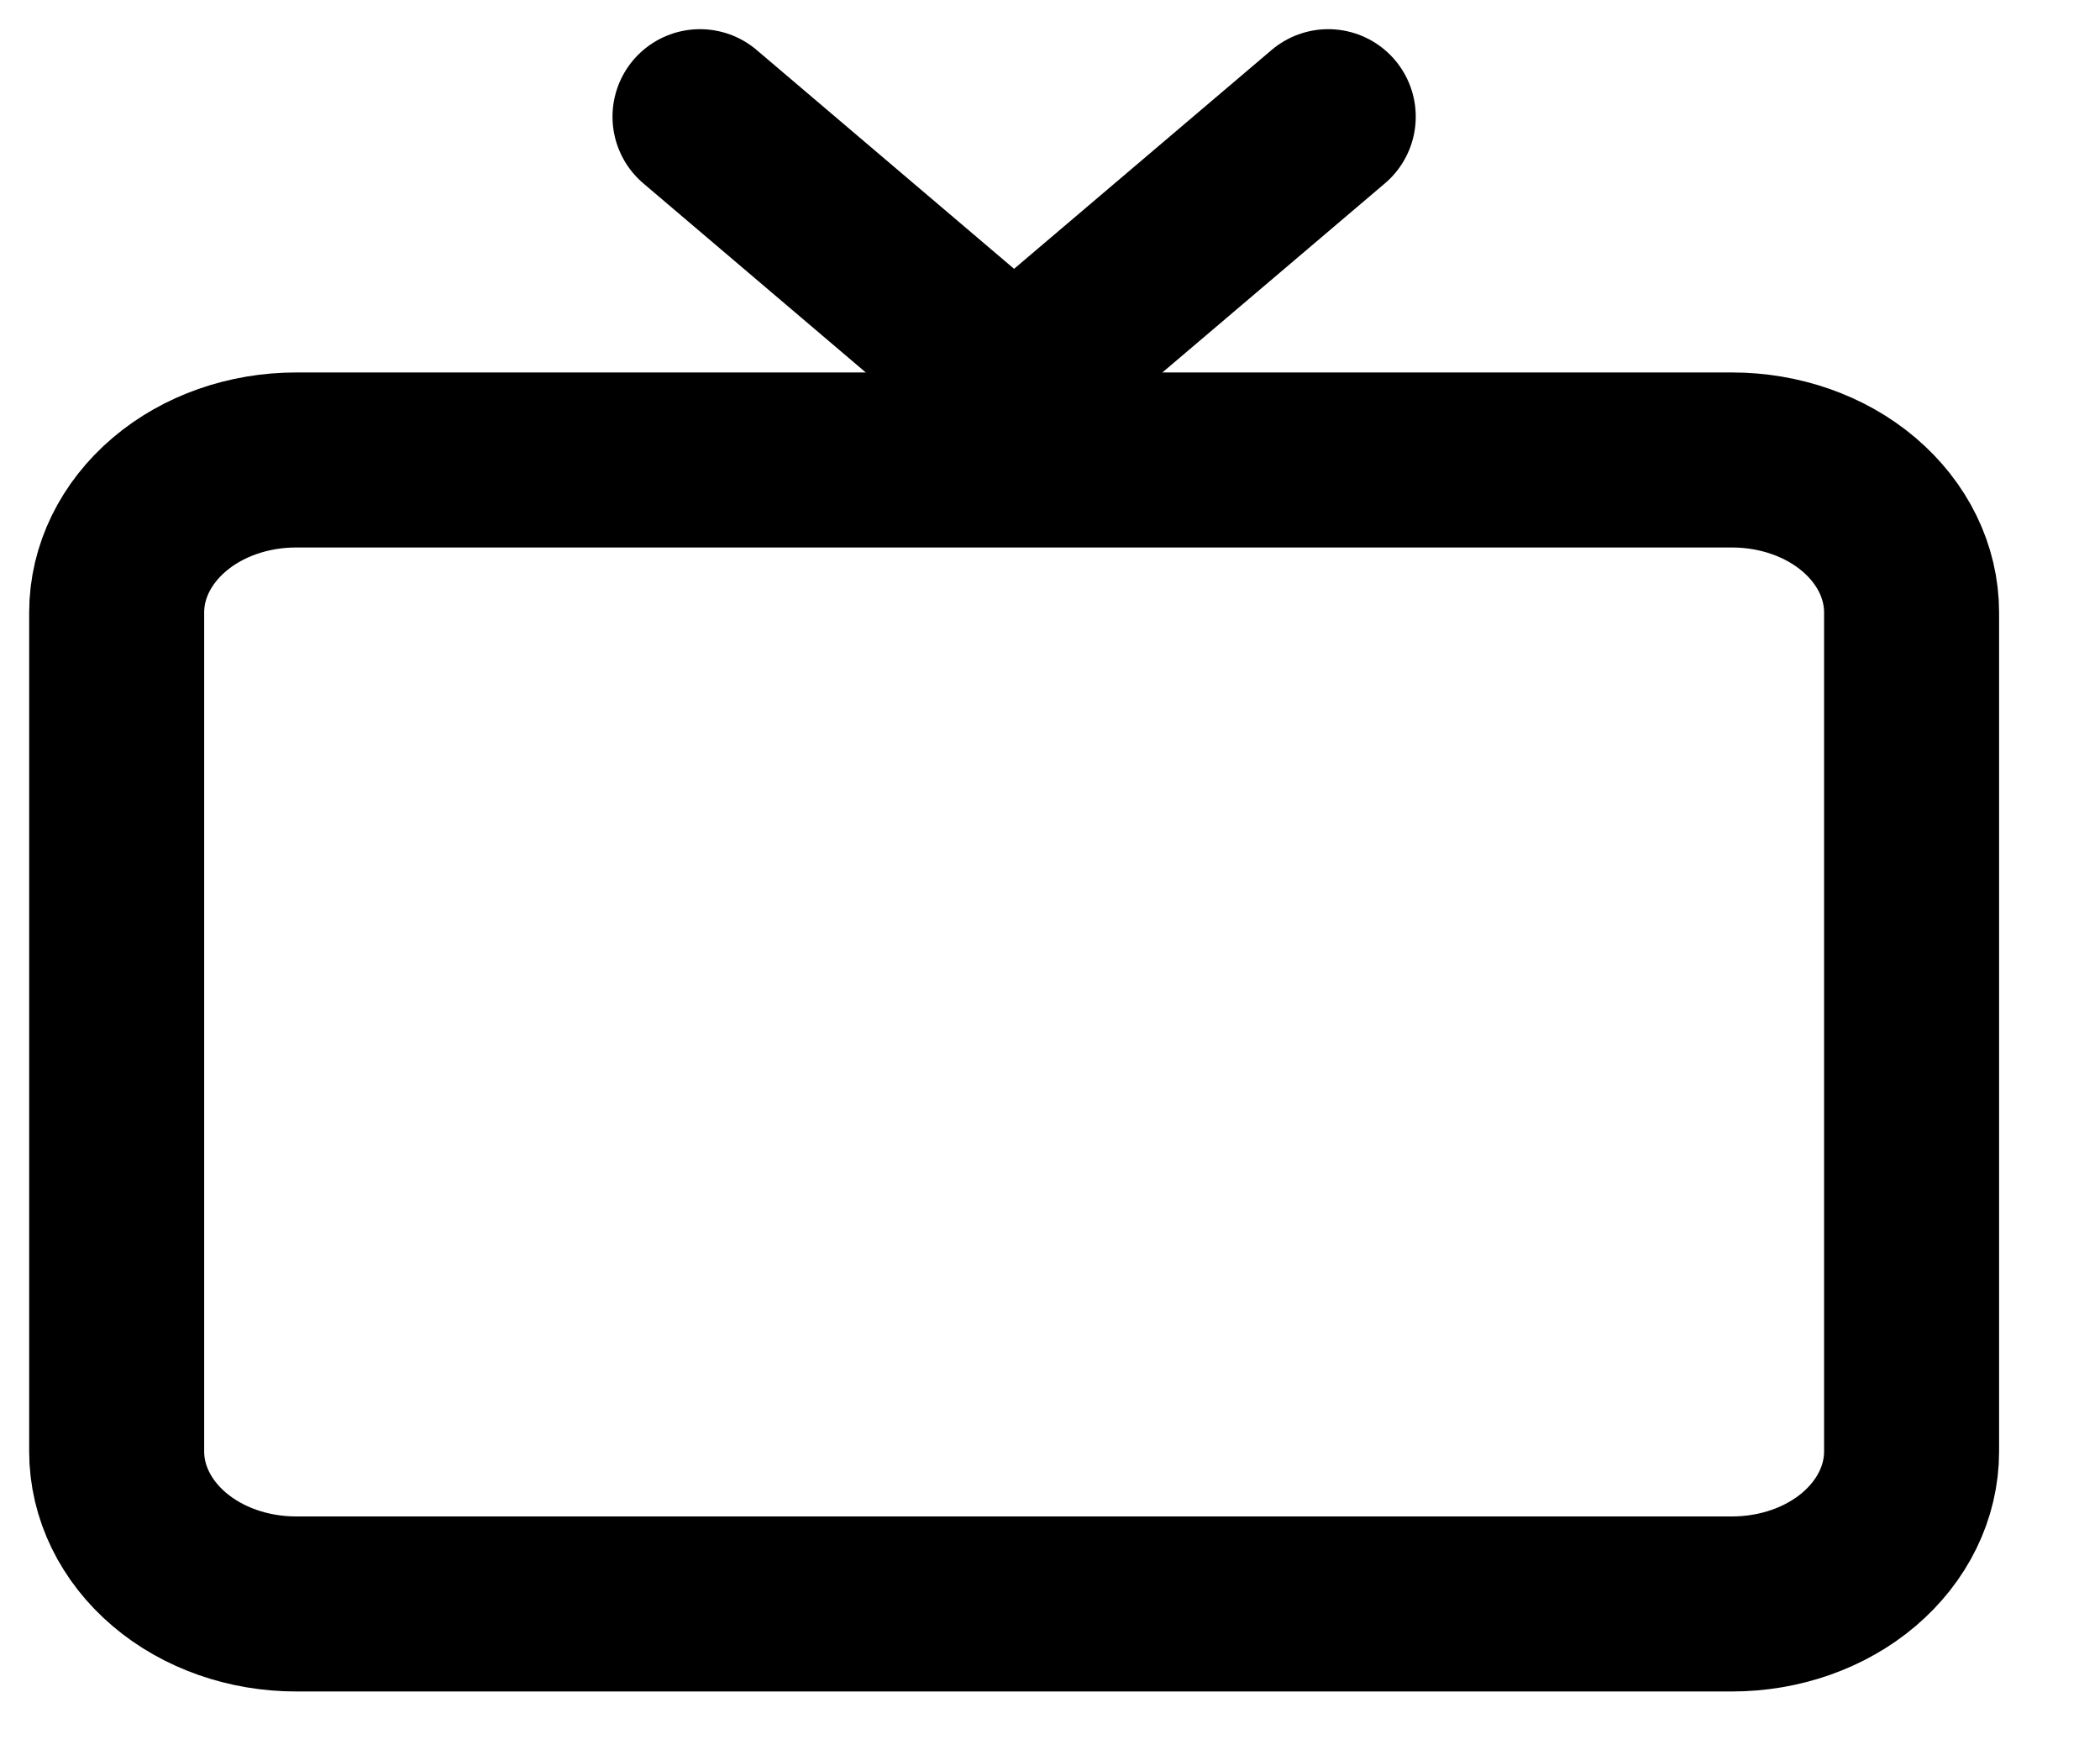
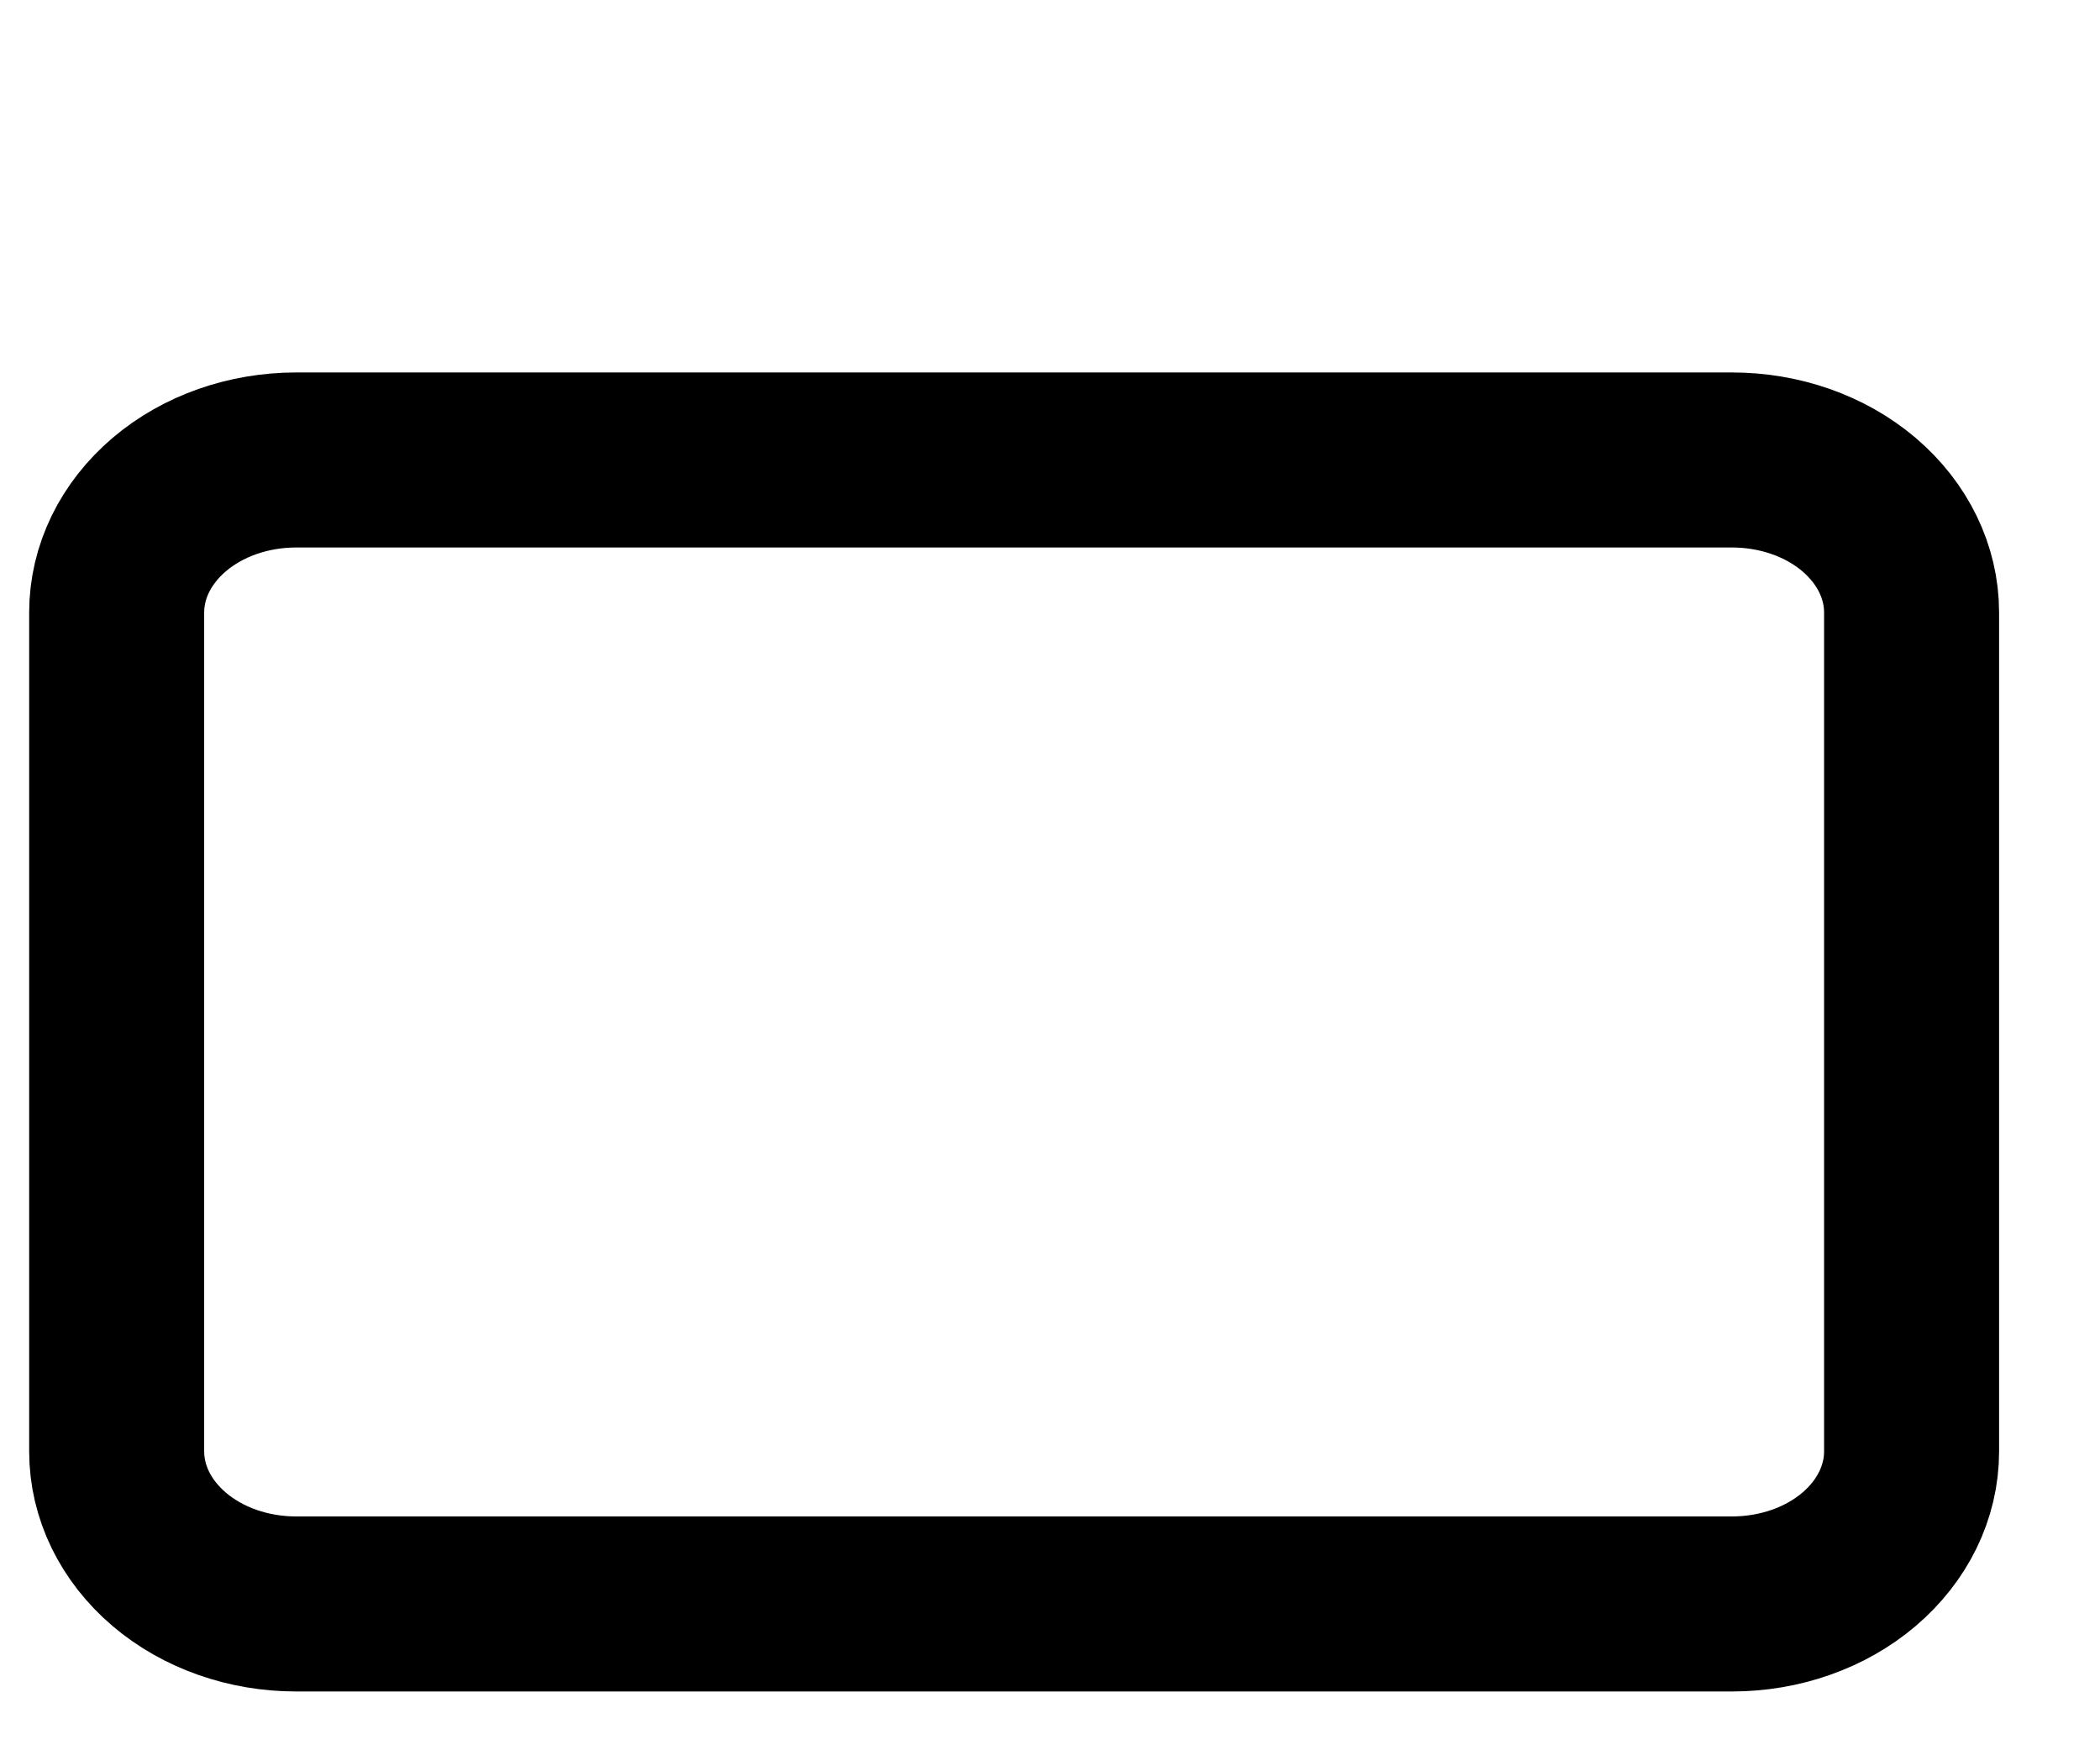
<svg xmlns="http://www.w3.org/2000/svg" width="18" height="15" viewBox="0 0 18 15" fill="none">
  <path d="M1 12.439V5.249C1 4.902 1.162 4.57 1.451 4.324C1.739 4.079 2.13 3.942 2.538 3.942H14.846C15.254 3.942 15.646 4.079 15.934 4.324C16.223 4.57 16.385 4.902 16.385 5.249V12.439C16.385 12.786 16.223 13.118 15.934 13.364C15.646 13.609 15.254 13.746 14.846 13.746H2.538C2.13 13.746 1.739 13.609 1.451 13.364C1.162 13.118 1 12.786 1 12.439Z" stroke="black" stroke-width="1.5" />
-   <path d="M6 1L8.692 3.288L11.385 1" stroke="black" stroke-width="1.5" stroke-linecap="round" stroke-linejoin="round" />
</svg>